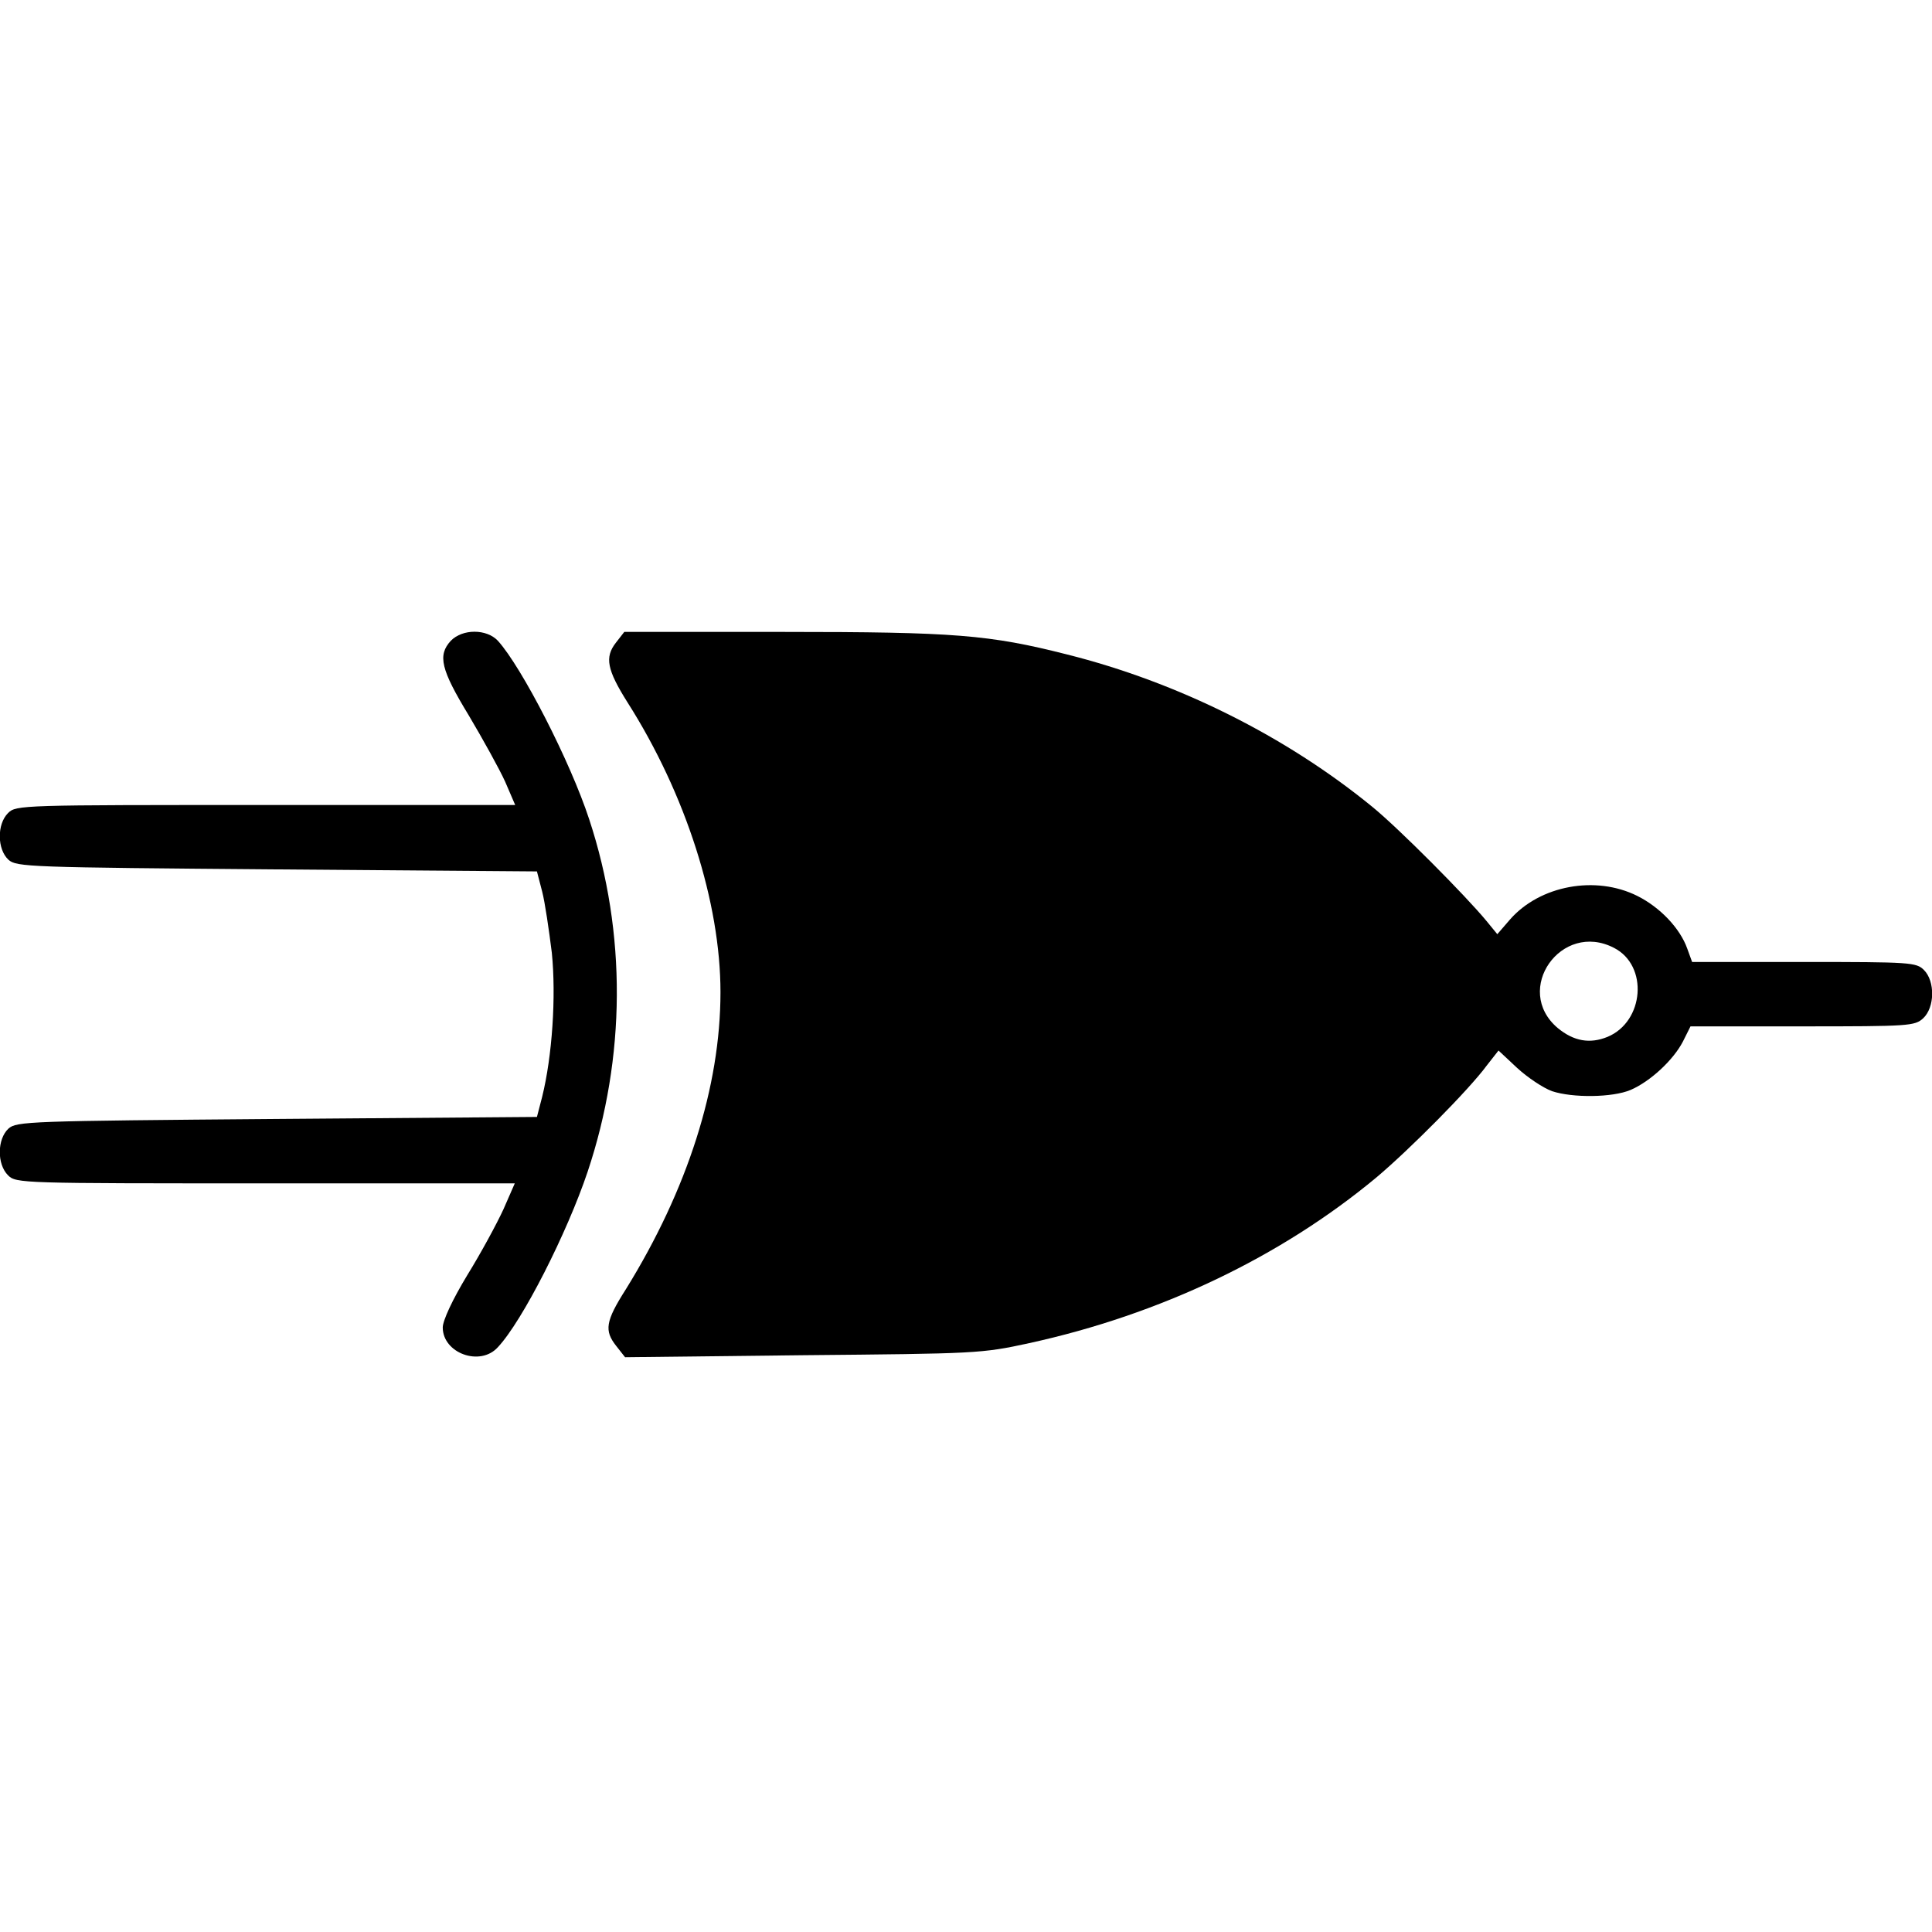
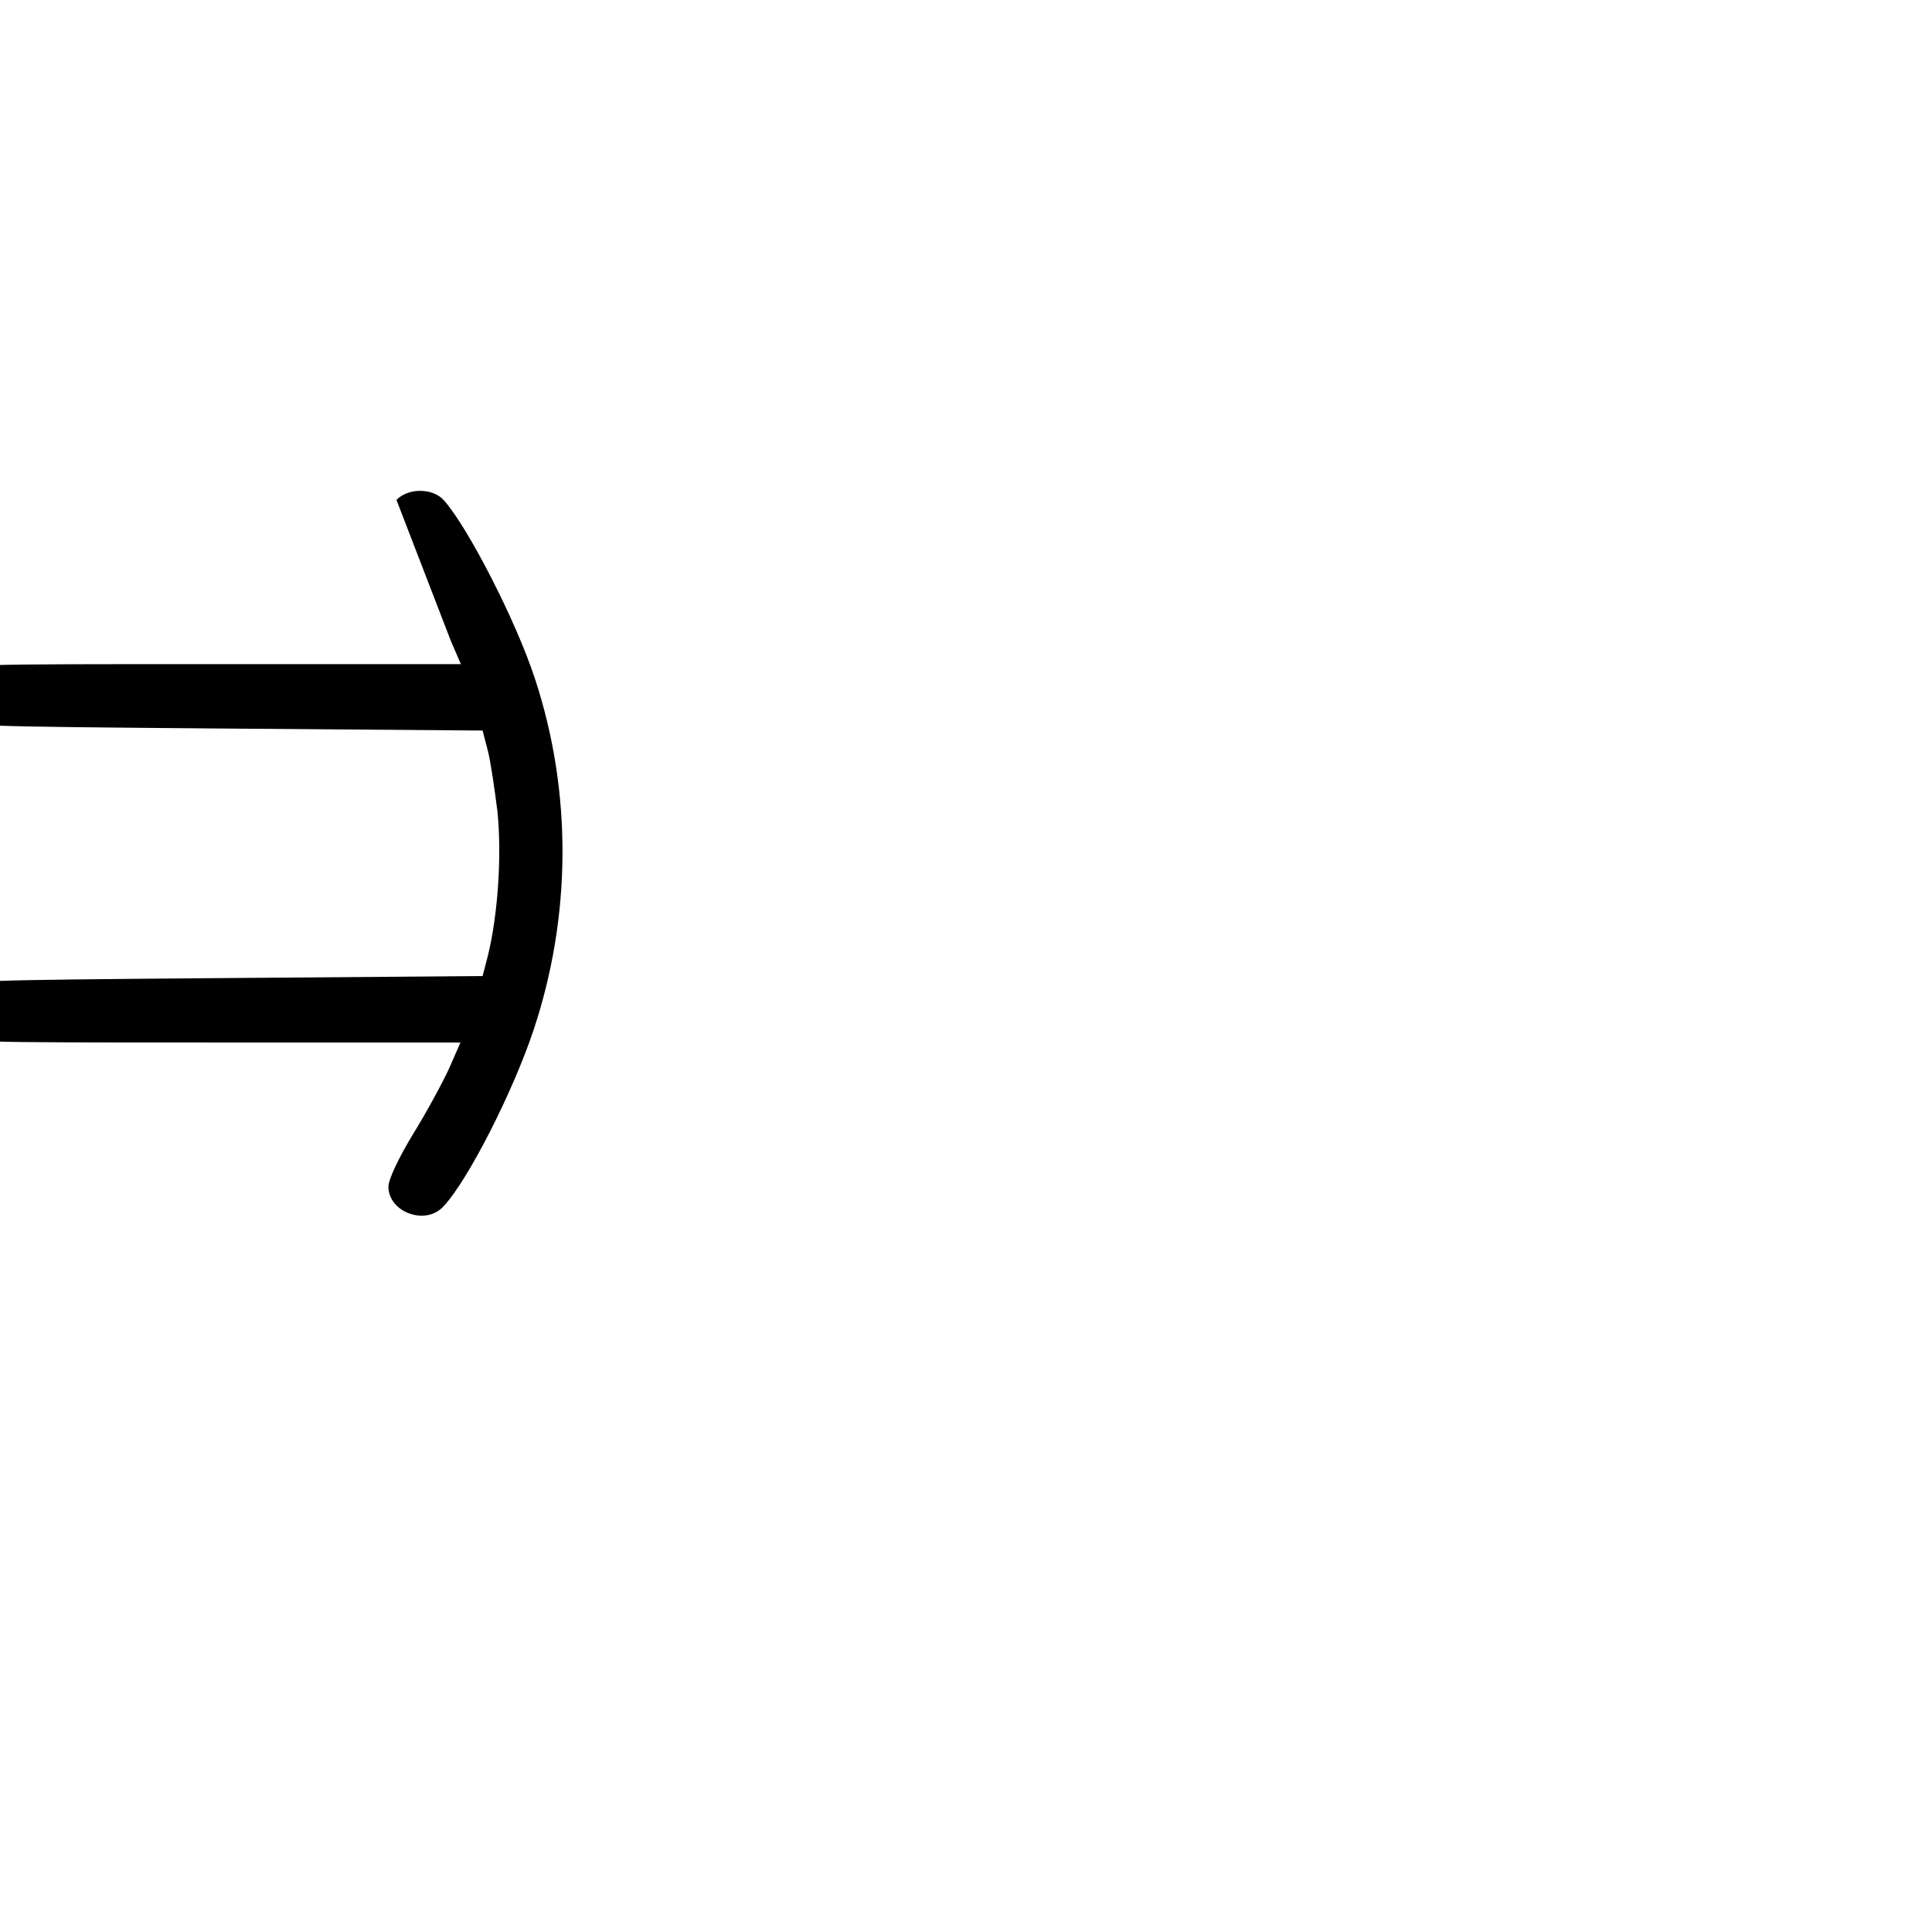
<svg xmlns="http://www.w3.org/2000/svg" version="1.0" width="480" height="480" viewBox="0 0 480 480" preserveAspectRatio="xMidYMid meet">
  <g transform="translate(0,480) scale(0.1,-0.1)" fill="#000000" stroke="none">
-     <path d="M1120 3208 c-33 -36 -25 -71 45 -186 35 -59 76 -133 90 -164 l25 -58 -620 0 c-607 0 -620 0 -640 -20 -28 -28 -27 -90 1 -116 20 -18 50 -19 667 -24 l646 -5 13 -50 c7 -27 17 -96 24 -152 11 -109 1 -257 -24 -358 l-13 -50 -646 -5 c-617 -5 -647 -6 -667 -24 -28 -26 -29 -88 -1 -116 20 -20 33 -20 640 -20 l619 0 -28 -64 c-16 -35 -56 -109 -90 -164 -37 -61 -61 -113 -61 -130 0 -64 93 -98 137 -49 61 65 172 284 223 436 95 284 97 593 4 875 -47 144 -168 379 -227 444 -28 30 -88 30 -117 0z" />
-     <path d="M1530 3203 c-28 -36 -22 -67 29 -148 145 -228 231 -498 231 -720 0 -235 -82 -491 -235 -738 -51 -80 -54 -103 -24 -141 l22 -28 441 5 c431 4 444 4 563 30 325 71 625 214 863 412 82 69 230 218 274 278 l29 37 46 -43 c26 -24 65 -50 87 -58 51 -17 150 -16 195 3 49 21 106 74 130 120 l19 38 278 0 c266 0 279 1 300 20 29 27 30 92 2 120 -19 19 -33 20 -298 20 l-278 0 -12 33 c-18 51 -68 103 -124 131 -104 52 -242 26 -316 -58 l-32 -37 -27 33 c-52 63 -218 230 -283 283 -215 176 -484 310 -759 379 -193 49 -279 56 -704 56 l-396 0 -21 -27z m2480 -758 c86 -44 75 -183 -16 -221 -44 -18 -84 -11 -124 22 -112 95 9 267 140 199z" />
+     <path d="M1120 3208 l25 -58 -620 0 c-607 0 -620 0 -640 -20 -28 -28 -27 -90 1 -116 20 -18 50 -19 667 -24 l646 -5 13 -50 c7 -27 17 -96 24 -152 11 -109 1 -257 -24 -358 l-13 -50 -646 -5 c-617 -5 -647 -6 -667 -24 -28 -26 -29 -88 -1 -116 20 -20 33 -20 640 -20 l619 0 -28 -64 c-16 -35 -56 -109 -90 -164 -37 -61 -61 -113 -61 -130 0 -64 93 -98 137 -49 61 65 172 284 223 436 95 284 97 593 4 875 -47 144 -168 379 -227 444 -28 30 -88 30 -117 0z" />
  </g>
</svg>